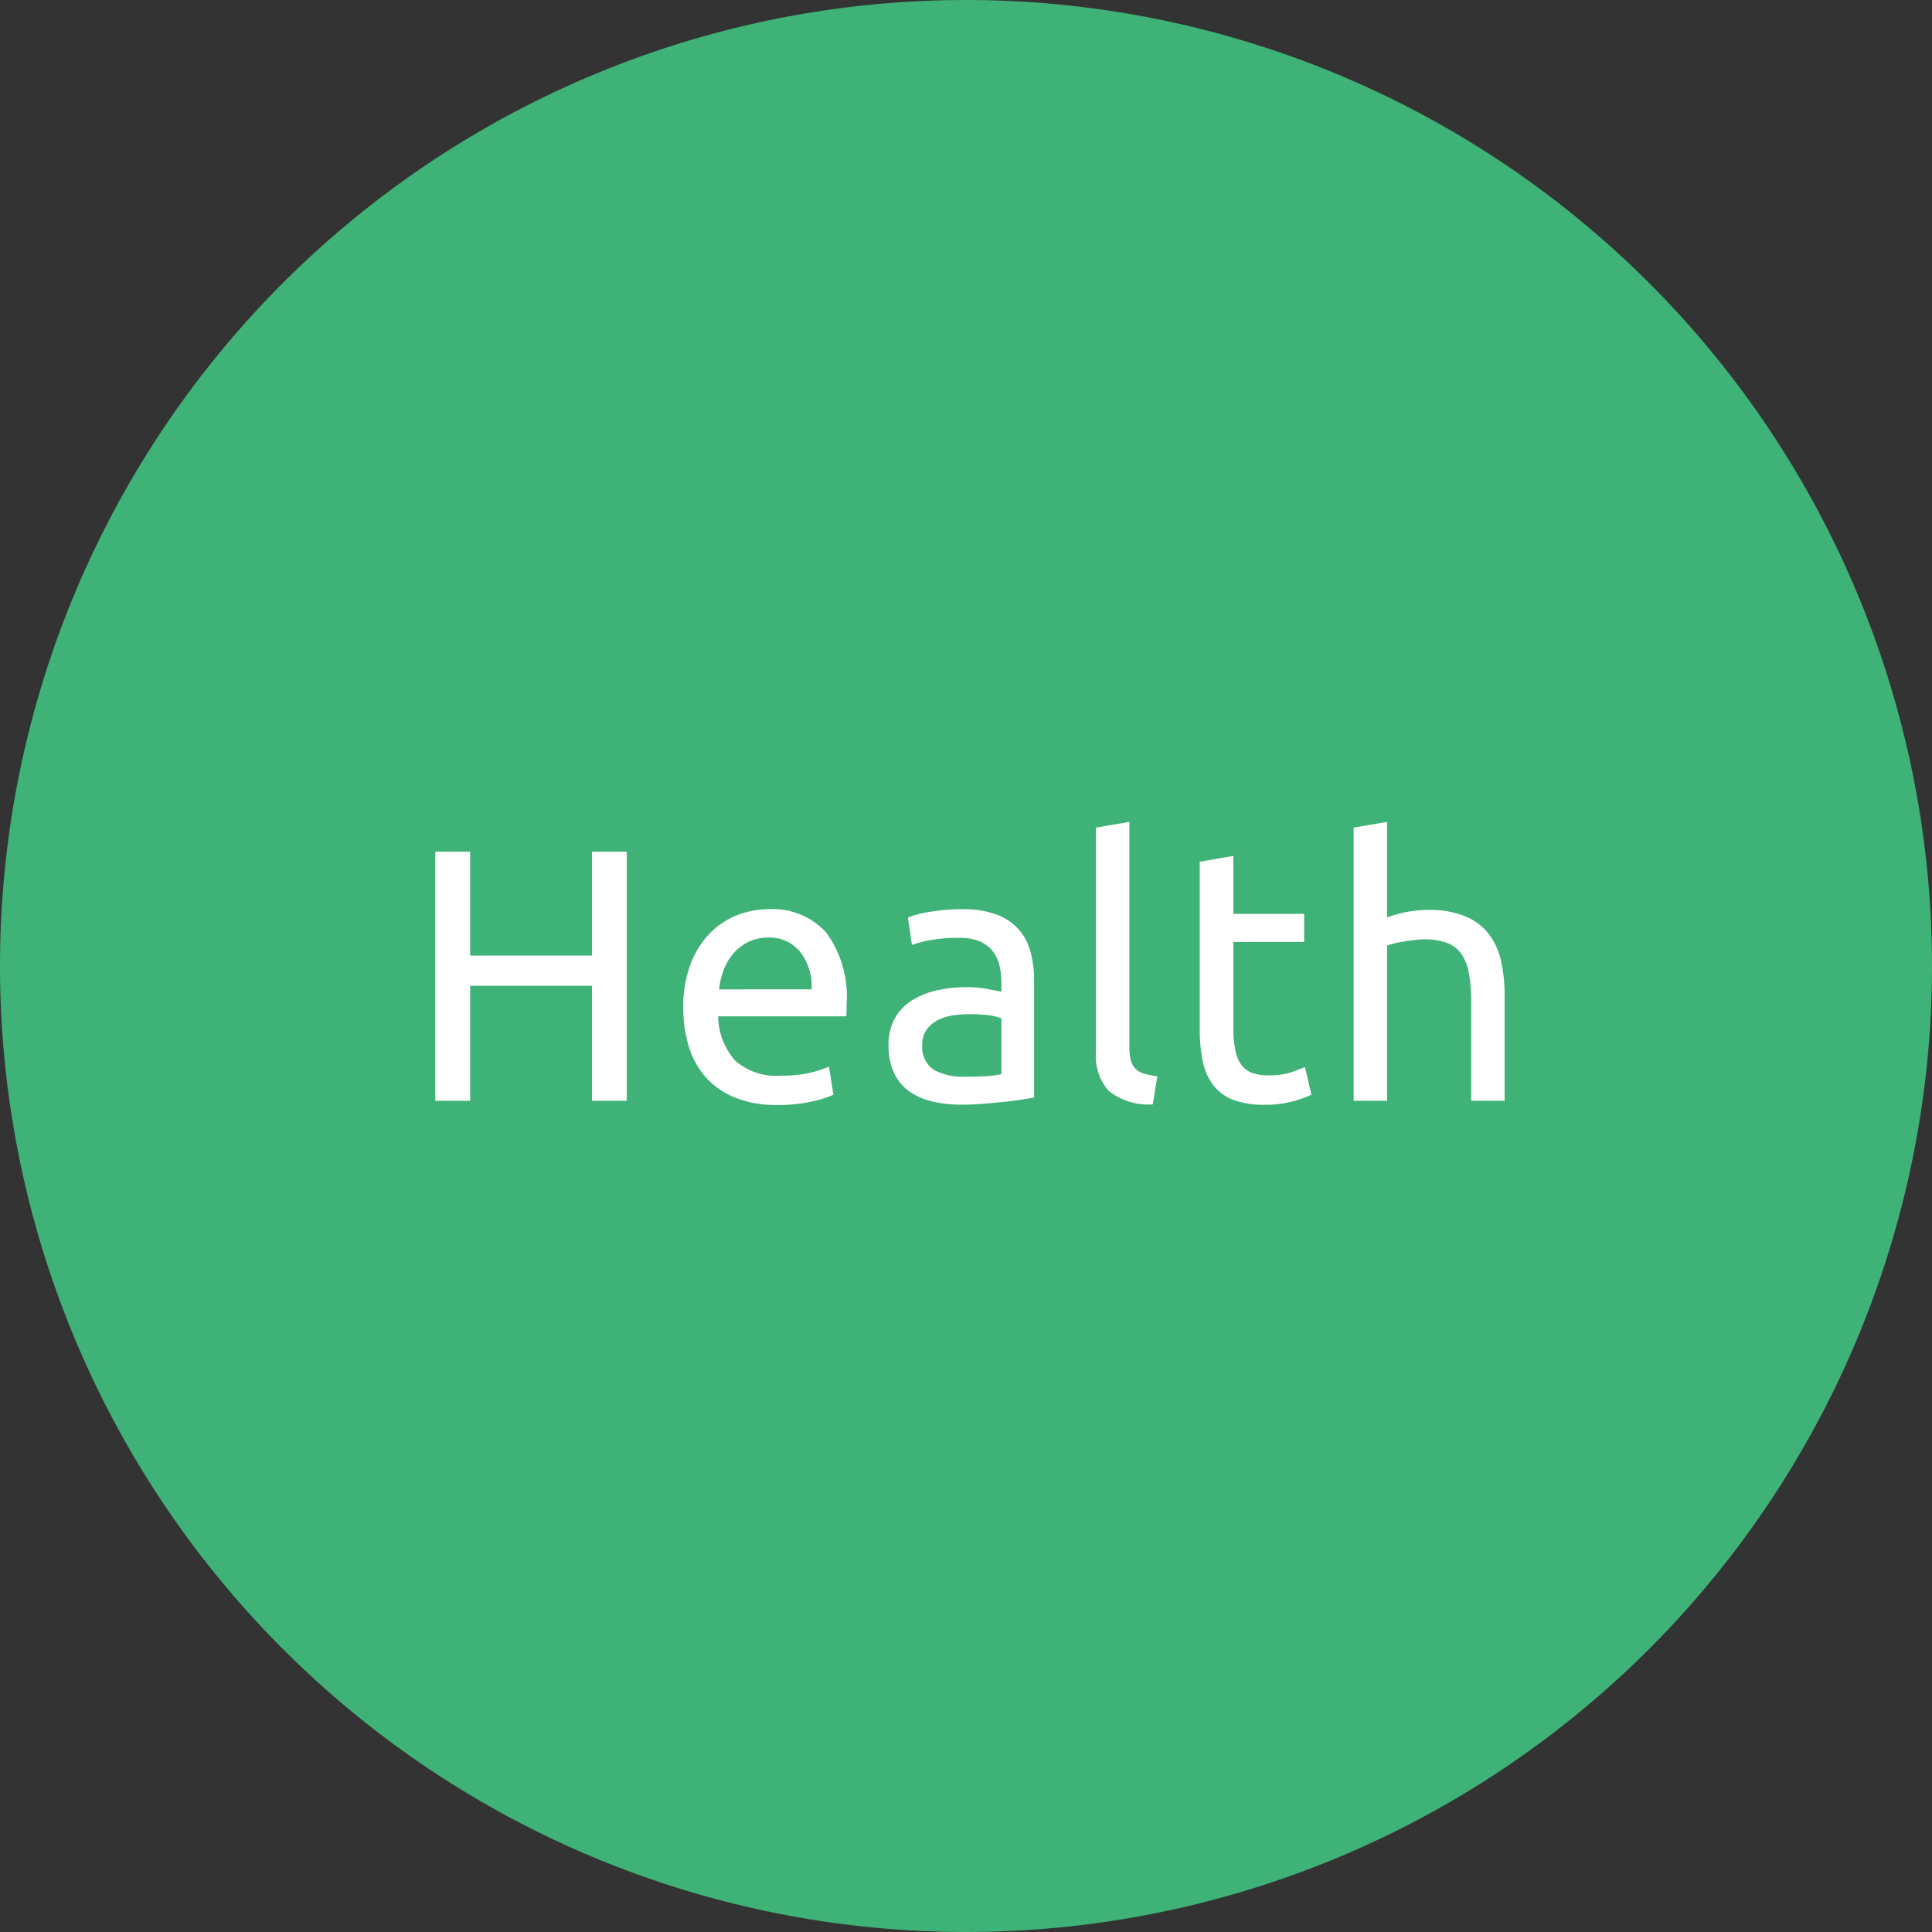
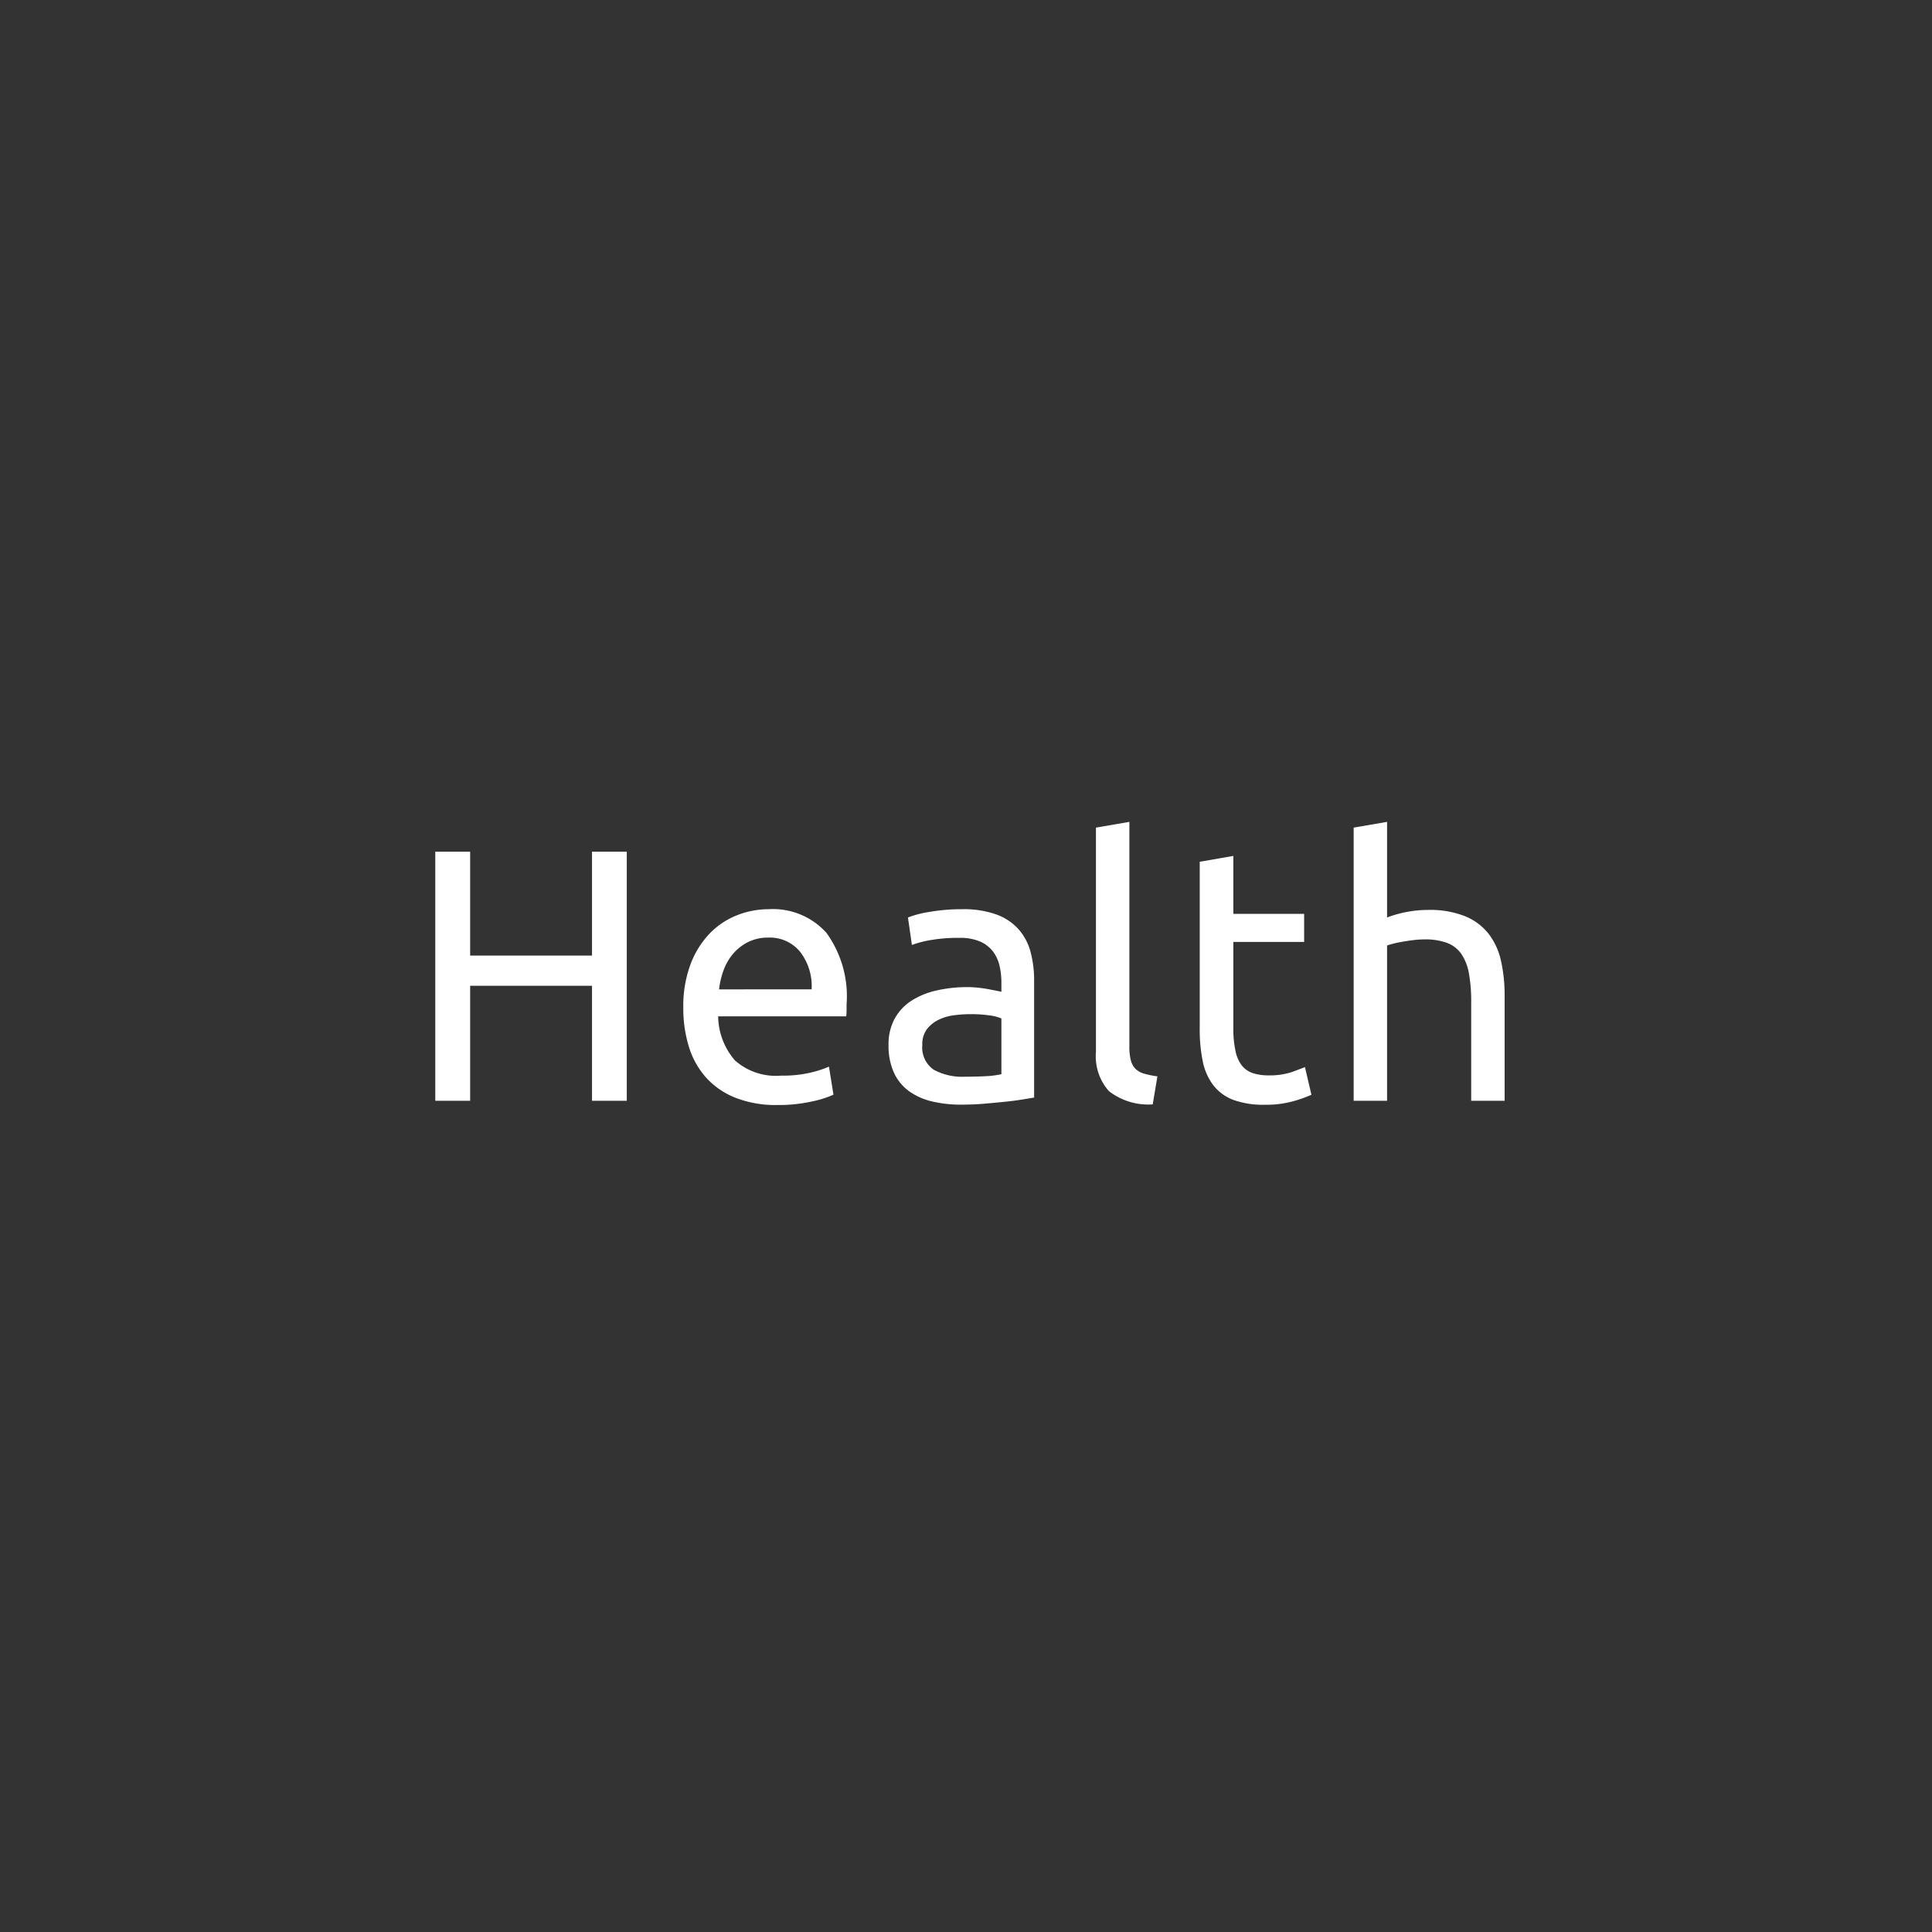
<svg xmlns="http://www.w3.org/2000/svg" width="86" height="86" viewBox="0 0 86 86">
  <rect x="0" y="0" width="86" height="86" fill="#333333" stroke="none" />
  <g id="Group_2320" data-name="Group 2320" transform="translate(-186 -180)">
-     <path id="Path_5622" data-name="Path 5622" d="M43,0A43,43,0,1,1,0,43,43,43,0,0,1,43,0Z" transform="translate(186 180)" fill="#3fb277" />
    <path id="Path_5623" data-name="Path 5623" d="M8.352-11.088H9.9V0H8.352V-5.12H2.928V0H1.376V-11.088H2.928v4.624H8.352Zm4.064,6.944a5.311,5.311,0,0,1,.32-1.928,4.028,4.028,0,0,1,.848-1.368A3.443,3.443,0,0,1,14.8-8.256a3.8,3.8,0,0,1,1.408-.272A3.2,3.2,0,0,1,18.784-7.48a4.82,4.82,0,0,1,.9,3.192v.248a2.266,2.266,0,0,1-.016.28h-5.7a3.046,3.046,0,0,0,.752,1.968,2.753,2.753,0,0,0,2.048.672,5.457,5.457,0,0,0,1.32-.136A4.759,4.759,0,0,0,18.9-1.52L19.1-.272a4.424,4.424,0,0,1-.952.3,6.767,6.767,0,0,1-1.544.16,4.9,4.9,0,0,1-1.88-.328,3.507,3.507,0,0,1-1.3-.9,3.689,3.689,0,0,1-.76-1.368A5.786,5.786,0,0,1,12.416-4.144Zm5.712-.816a2.5,2.5,0,0,0-.5-1.656,1.735,1.735,0,0,0-1.432-.648,1.962,1.962,0,0,0-.9.2,2.132,2.132,0,0,0-.664.52,2.393,2.393,0,0,0-.424.736,3.631,3.631,0,0,0-.2.848ZM24.96-1.072q.528,0,.936-.024a4.086,4.086,0,0,0,.68-.088v-2.48a1.907,1.907,0,0,0-.52-.136,5.784,5.784,0,0,0-.872-.056,5.634,5.634,0,0,0-.712.048,2.194,2.194,0,0,0-.688.2,1.474,1.474,0,0,0-.52.416,1.092,1.092,0,0,0-.208.7,1.2,1.2,0,0,0,.512,1.112A2.665,2.665,0,0,0,24.96-1.072Zm-.128-7.456a4.312,4.312,0,0,1,1.512.232,2.45,2.45,0,0,1,.992.656,2.484,2.484,0,0,1,.536,1.008,4.867,4.867,0,0,1,.16,1.288v5.2L27.5-.056q-.344.056-.776.1t-.936.088q-.5.04-1,.04a5.48,5.48,0,0,1-1.3-.144,2.9,2.9,0,0,1-1.024-.456,2.088,2.088,0,0,1-.672-.824,2.884,2.884,0,0,1-.24-1.232,2.371,2.371,0,0,1,.28-1.184,2.231,2.231,0,0,1,.76-.8,3.519,3.519,0,0,1,1.12-.448,6.107,6.107,0,0,1,1.344-.144q.224,0,.464.024t.456.064l.376.072q.16.032.224.048v-.416a3.346,3.346,0,0,0-.08-.728,1.665,1.665,0,0,0-.288-.64,1.458,1.458,0,0,0-.568-.448,2.227,2.227,0,0,0-.936-.168,7.03,7.03,0,0,0-1.288.1,4.5,4.5,0,0,0-.824.216L22.416-8.16a4.585,4.585,0,0,1,.96-.248A8.292,8.292,0,0,1,24.832-8.528ZM33.312.16A2.854,2.854,0,0,1,31.36-.432a2.338,2.338,0,0,1-.576-1.744V-12.16l1.488-.256v10a2.412,2.412,0,0,0,.064.608.834.834,0,0,0,.208.384.9.9,0,0,0,.384.216,3.961,3.961,0,0,0,.592.12ZM36.9-8.32h3.152v1.248H36.9v3.84a4.615,4.615,0,0,0,.1,1.032,1.55,1.55,0,0,0,.288.64,1.036,1.036,0,0,0,.48.328,2.127,2.127,0,0,0,.672.1,3.161,3.161,0,0,0,1.08-.152q.408-.152.568-.216l.288,1.232a5.525,5.525,0,0,1-.784.28A4.458,4.458,0,0,1,38.3.176,3.88,3.88,0,0,1,36.9-.04a2.039,2.039,0,0,1-.888-.648,2.6,2.6,0,0,1-.472-1.064,7.014,7.014,0,0,1-.136-1.464V-10.64L36.9-10.9ZM42.256,0V-12.16l1.488-.256V-8.16a5.044,5.044,0,0,1,.888-.248,5.1,5.1,0,0,1,.936-.088,4.216,4.216,0,0,1,1.648.28,2.578,2.578,0,0,1,1.048.784,3.032,3.032,0,0,1,.552,1.208,7.008,7.008,0,0,1,.16,1.552V0H47.488V-4.352a7.1,7.1,0,0,0-.1-1.312,2.218,2.218,0,0,0-.344-.88,1.361,1.361,0,0,0-.64-.488,2.812,2.812,0,0,0-.992-.152,4,4,0,0,0-.5.032q-.256.032-.488.072t-.416.088a2.473,2.473,0,0,0-.264.08V0Z" transform="translate(204 229)" fill="#fff" />
  </g>
</svg>